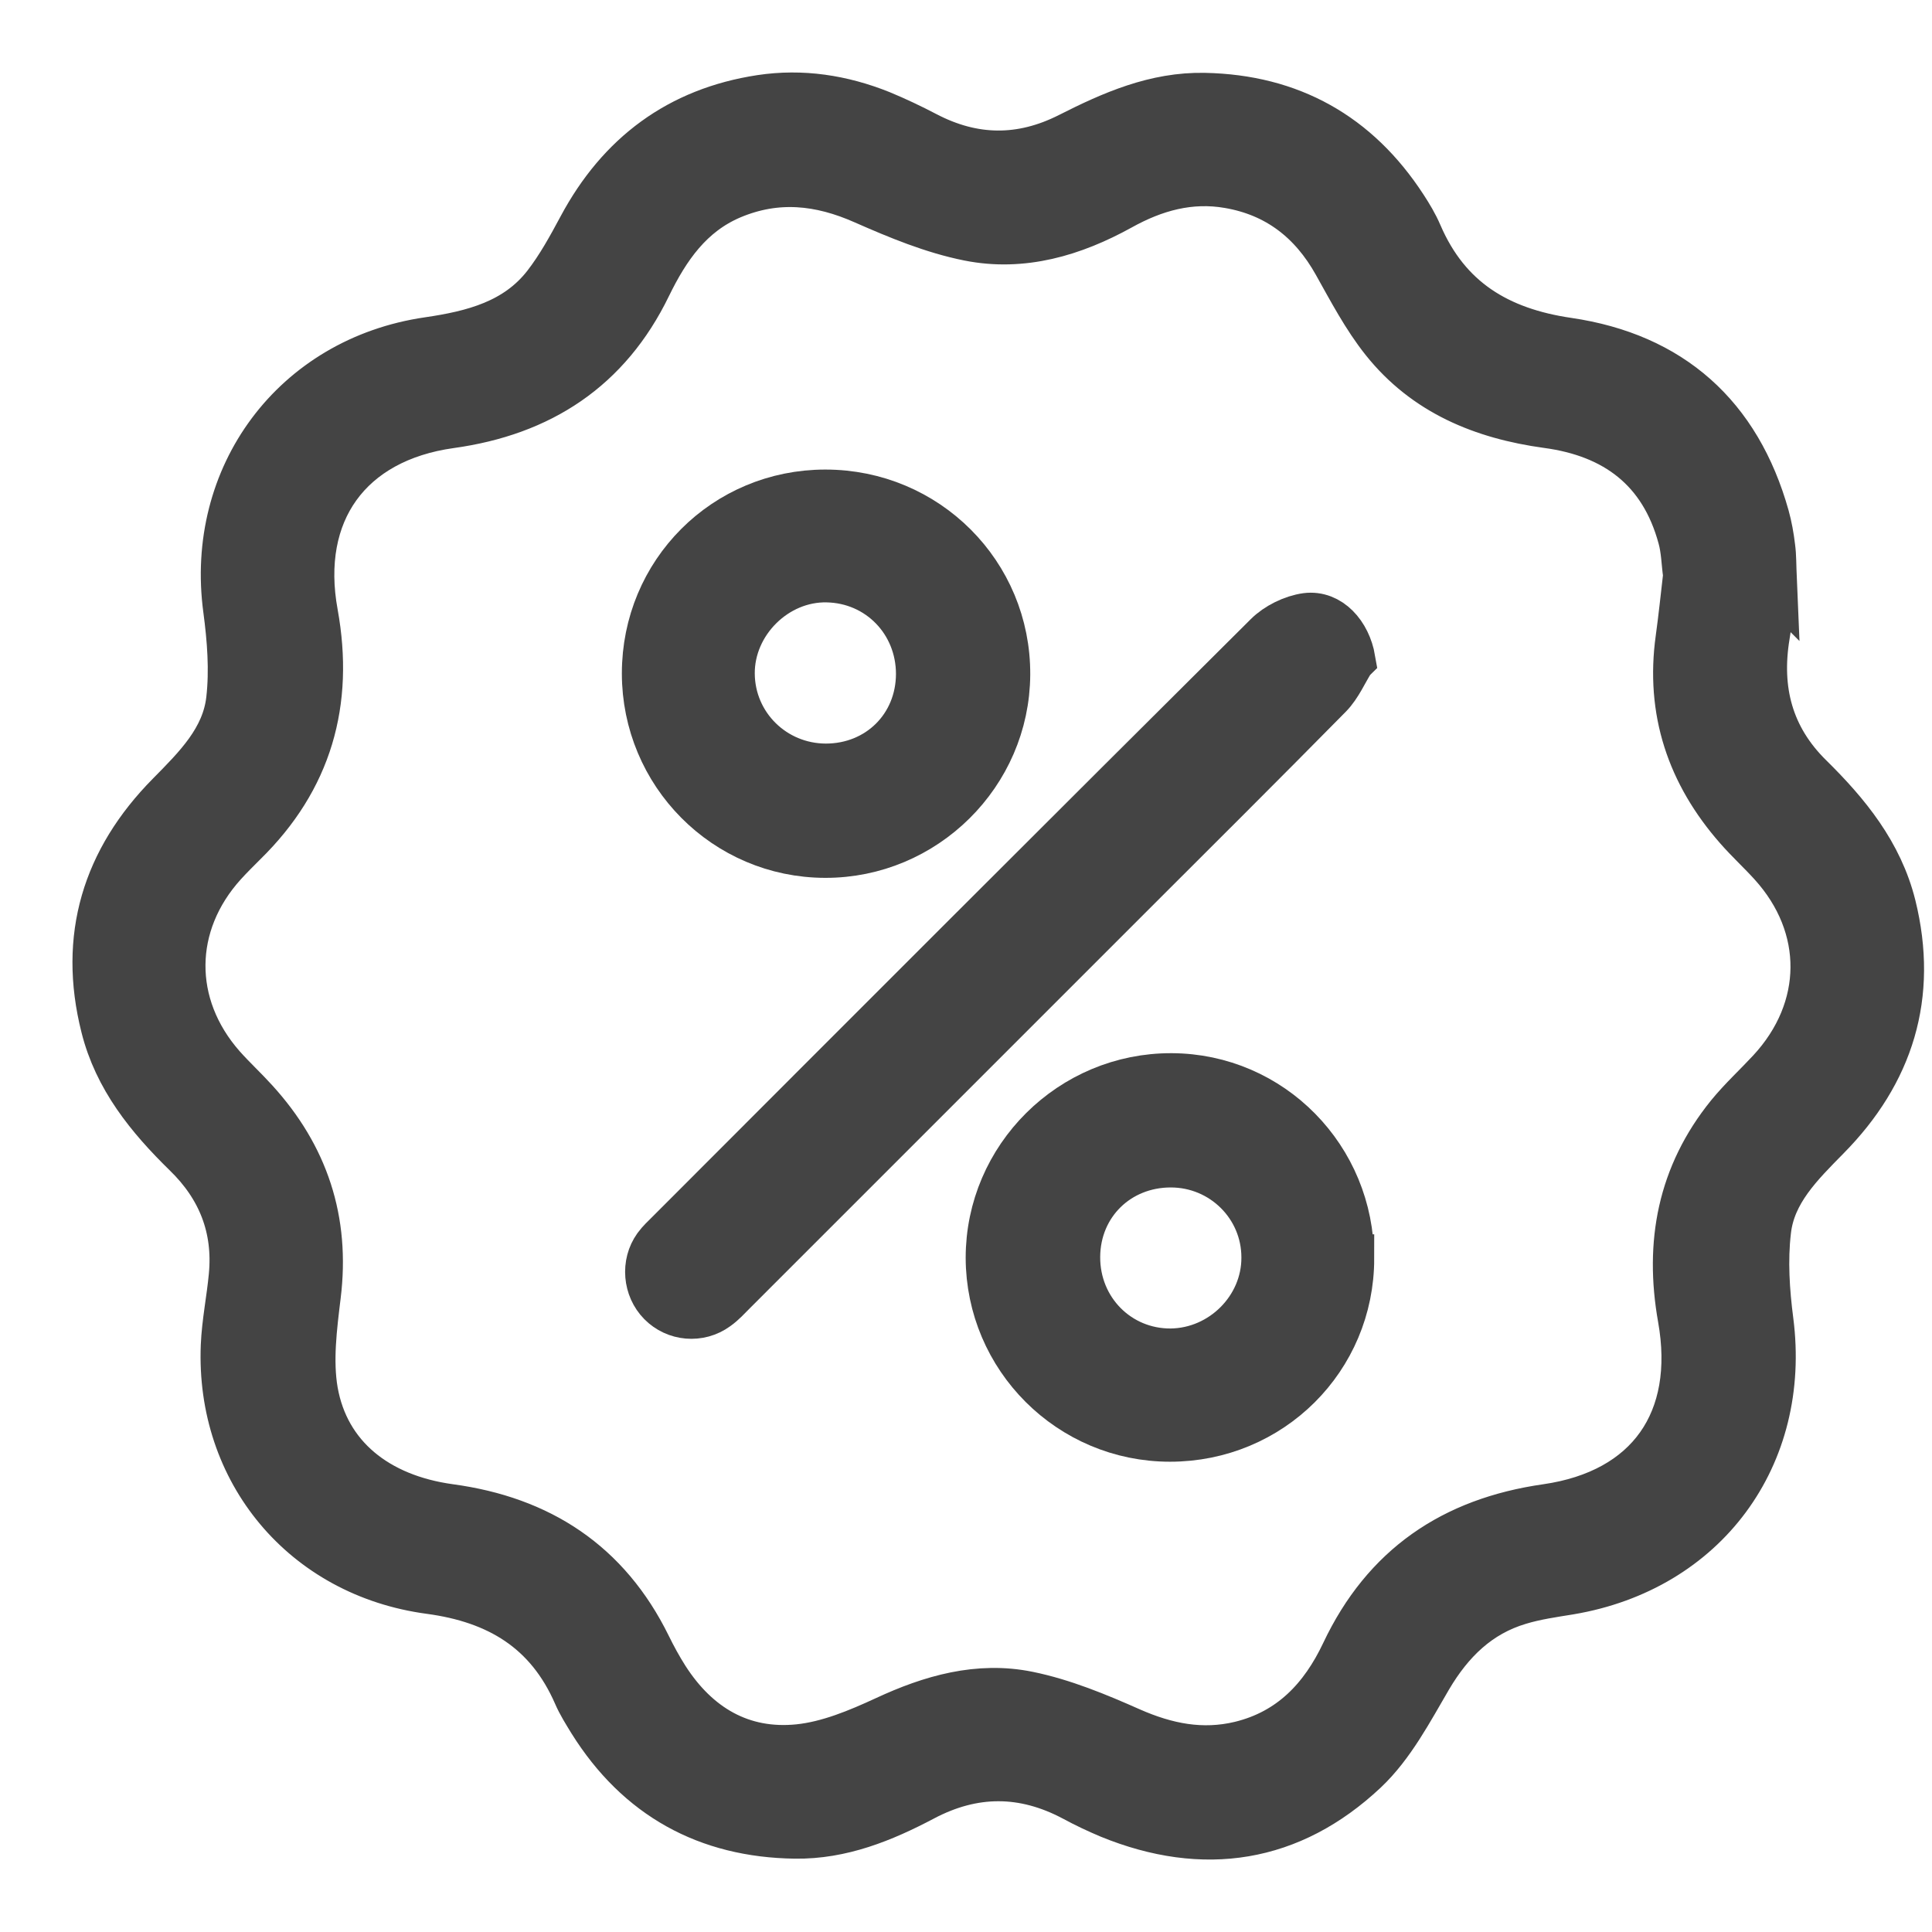
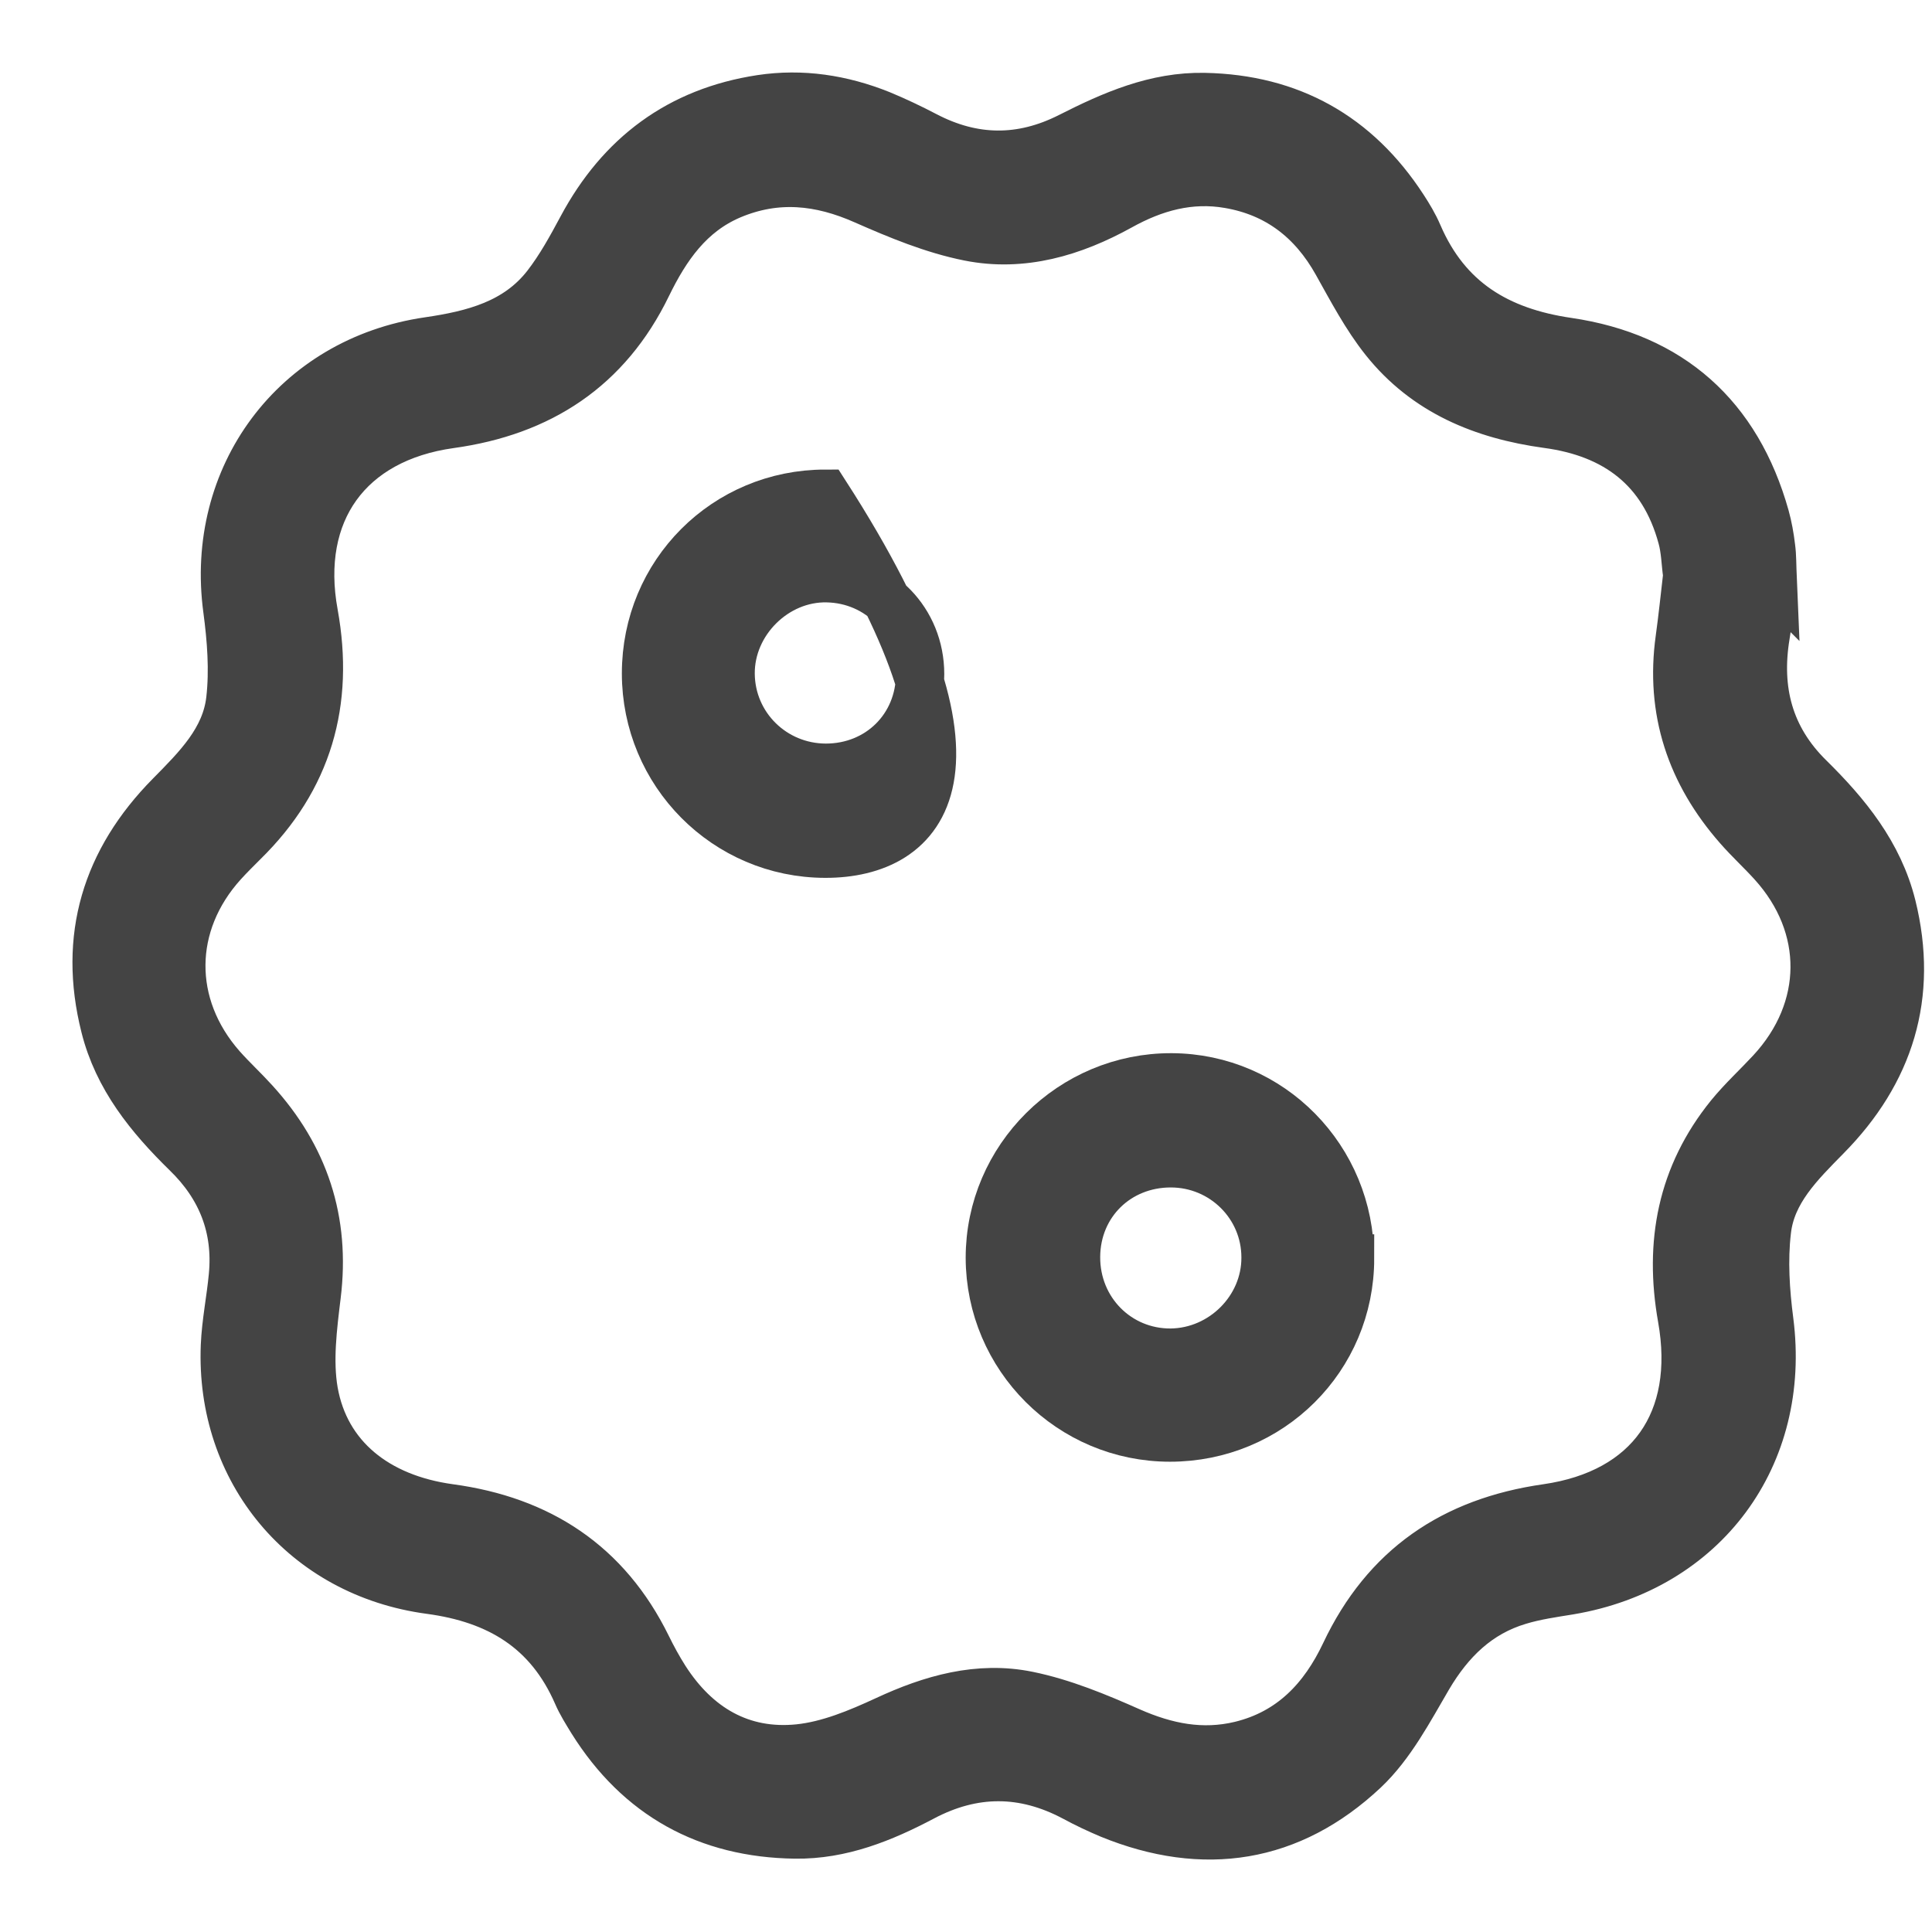
<svg xmlns="http://www.w3.org/2000/svg" fill="none" viewBox="0 0 24 24" height="24" width="24">
  <path stroke-width="0.6" stroke="#444444" fill="#444444" d="M22.018 7.203C21.996 7.382 21.976 7.639 21.934 7.893C21.822 8.572 21.976 9.167 22.474 9.657C22.937 10.113 23.34 10.606 23.502 11.255C23.776 12.365 23.477 13.319 22.685 14.12C22.352 14.459 22.003 14.8 21.949 15.29C21.906 15.658 21.931 16.041 21.979 16.41C22.195 18.085 21.172 19.476 19.497 19.758C19.288 19.792 19.074 19.822 18.87 19.884C18.36 20.036 18.011 20.38 17.742 20.835C17.506 21.238 17.279 21.674 16.946 21.988C16.032 22.846 14.955 23.015 13.787 22.538C13.638 22.475 13.491 22.406 13.347 22.328C12.717 21.992 12.09 21.992 11.46 22.326C10.965 22.587 10.45 22.797 9.877 22.789C8.785 22.774 7.938 22.306 7.356 21.378C7.289 21.268 7.219 21.159 7.169 21.042C6.818 20.24 6.191 19.864 5.34 19.75C3.782 19.541 2.731 18.272 2.794 16.718C2.806 16.43 2.866 16.141 2.893 15.852C2.951 15.25 2.749 14.742 2.318 14.324C1.86 13.876 1.462 13.388 1.303 12.751C1.024 11.643 1.318 10.688 2.112 9.884C2.453 9.538 2.804 9.192 2.861 8.692C2.903 8.323 2.873 7.94 2.824 7.572C2.6 5.919 3.665 4.48 5.32 4.239C5.882 4.157 6.42 4.02 6.788 3.547C6.96 3.325 7.097 3.074 7.229 2.828C7.709 1.932 8.441 1.384 9.452 1.23C9.962 1.153 10.457 1.23 10.935 1.421C11.124 1.499 11.311 1.588 11.493 1.683C12.09 1.996 12.687 2.001 13.287 1.698C13.817 1.429 14.355 1.192 14.965 1.205C16.027 1.227 16.851 1.688 17.431 2.579C17.501 2.686 17.568 2.798 17.618 2.915C17.971 3.734 18.606 4.119 19.477 4.246C20.749 4.433 21.578 5.17 21.929 6.419C21.963 6.541 21.986 6.671 22.001 6.798C22.016 6.907 22.013 7.019 22.021 7.206L22.018 7.203ZM20.958 7.131C20.938 6.992 20.936 6.827 20.893 6.673C20.662 5.822 20.072 5.381 19.221 5.267C18.419 5.157 17.712 4.866 17.2 4.224C16.968 3.933 16.791 3.594 16.607 3.266C16.309 2.733 15.871 2.392 15.268 2.288C14.783 2.203 14.337 2.327 13.912 2.564C13.327 2.887 12.7 3.074 12.038 2.942C11.592 2.853 11.159 2.673 10.741 2.489C10.188 2.243 9.646 2.186 9.081 2.424C8.566 2.643 8.274 3.067 8.04 3.547C7.543 4.572 6.709 5.115 5.594 5.269C4.327 5.446 3.667 6.359 3.899 7.624C4.098 8.724 3.829 9.672 3.023 10.461C2.938 10.546 2.853 10.63 2.771 10.72C2.087 11.474 2.079 12.492 2.751 13.256C2.881 13.403 3.028 13.538 3.16 13.684C3.784 14.369 4.048 15.163 3.934 16.091C3.886 16.487 3.832 16.903 3.899 17.288C4.043 18.097 4.675 18.61 5.586 18.735C6.701 18.886 7.535 19.429 8.038 20.452C8.105 20.589 8.18 20.726 8.262 20.855C8.65 21.46 9.208 21.791 9.922 21.719C10.293 21.681 10.661 21.527 11.005 21.368C11.572 21.104 12.157 20.937 12.769 21.062C13.205 21.151 13.631 21.328 14.041 21.51C14.487 21.706 14.932 21.796 15.41 21.681C16.042 21.527 16.441 21.104 16.709 20.537C17.212 19.474 18.051 18.901 19.213 18.735C20.495 18.55 21.122 17.652 20.893 16.37C20.729 15.444 20.888 14.6 21.488 13.859C21.645 13.667 21.829 13.498 21.998 13.316C22.715 12.544 22.725 11.502 22.018 10.723C21.881 10.571 21.727 10.431 21.593 10.277C21.003 9.605 20.741 8.829 20.866 7.933C20.901 7.679 20.928 7.422 20.96 7.144L20.958 7.131Z" />
-   <path stroke-width="0.6" stroke="#444444" fill="#444444" d="M16.784 8.196C16.692 8.341 16.622 8.51 16.505 8.63C15.676 9.471 14.838 10.305 14.004 11.138C12.371 12.771 10.736 14.406 9.103 16.039C9.036 16.106 8.974 16.176 8.896 16.231C8.685 16.385 8.396 16.358 8.217 16.176C8.04 15.997 8.013 15.701 8.162 15.494C8.207 15.432 8.264 15.38 8.319 15.325C10.793 12.848 13.267 10.372 15.748 7.905C15.87 7.783 16.062 7.689 16.231 7.666C16.508 7.631 16.732 7.88 16.786 8.194L16.784 8.196Z" />
-   <path stroke-width="0.6" stroke="#444444" fill="#444444" d="M8.025 8.365C8.025 7.123 9.014 6.133 10.253 6.133C11.502 6.133 12.505 7.136 12.498 8.38C12.491 9.607 11.478 10.608 10.251 10.605C9.018 10.603 8.025 9.6 8.025 8.365ZM11.43 8.373C11.43 7.716 10.925 7.195 10.273 7.183C9.631 7.17 9.071 7.725 9.076 8.37C9.081 9.017 9.606 9.535 10.258 9.537C10.92 9.537 11.428 9.035 11.43 8.373Z" />
+   <path stroke-width="0.6" stroke="#444444" fill="#444444" d="M8.025 8.365C8.025 7.123 9.014 6.133 10.253 6.133C12.491 9.607 11.478 10.608 10.251 10.605C9.018 10.603 8.025 9.6 8.025 8.365ZM11.43 8.373C11.43 7.716 10.925 7.195 10.273 7.183C9.631 7.17 9.071 7.725 9.076 8.37C9.081 9.017 9.606 9.535 10.258 9.537C10.92 9.537 11.428 9.035 11.43 8.373Z" />
  <path stroke-width="0.6" stroke="#444444" fill="#444444" d="M16.771 15.633C16.771 16.87 15.776 17.858 14.534 17.858C13.299 17.858 12.299 16.857 12.296 15.625C12.296 14.388 13.314 13.378 14.554 13.383C15.783 13.388 16.771 14.393 16.769 15.633H16.771ZM14.544 14.451C13.882 14.451 13.372 14.951 13.367 15.61C13.362 16.28 13.887 16.808 14.546 16.803C15.188 16.795 15.724 16.26 15.721 15.62C15.721 14.973 15.194 14.451 14.544 14.451Z" />
</svg>